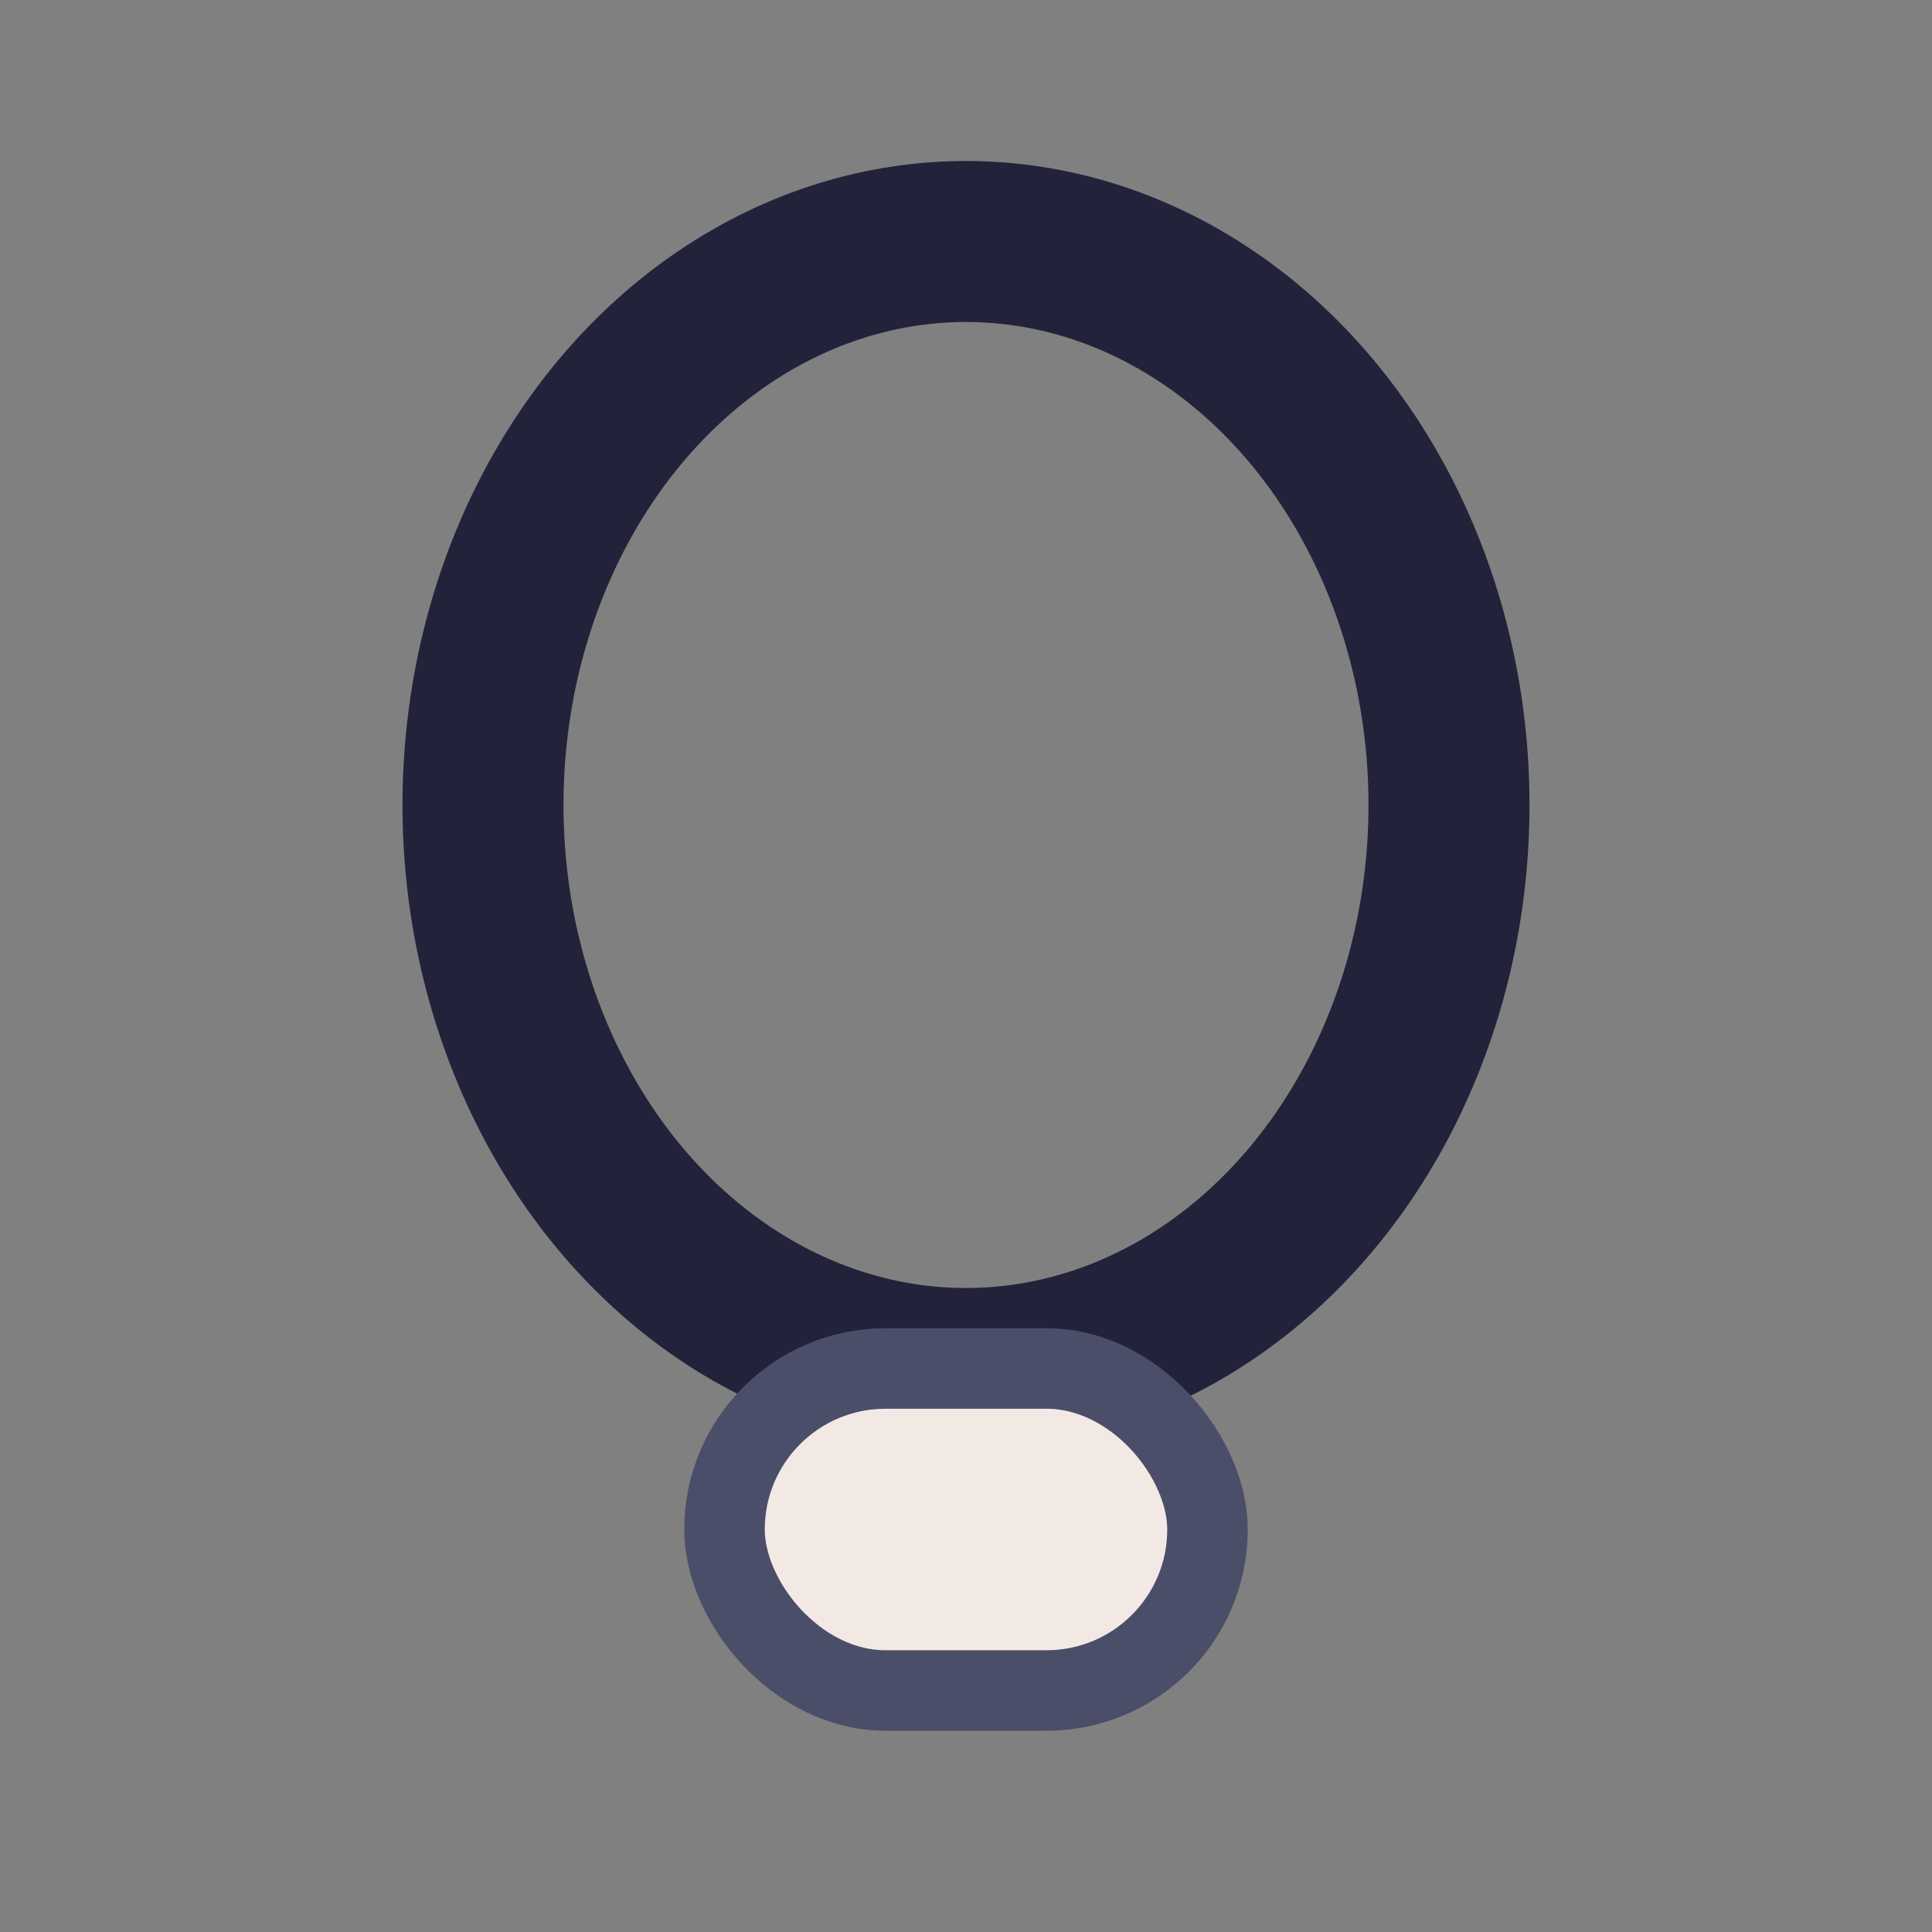
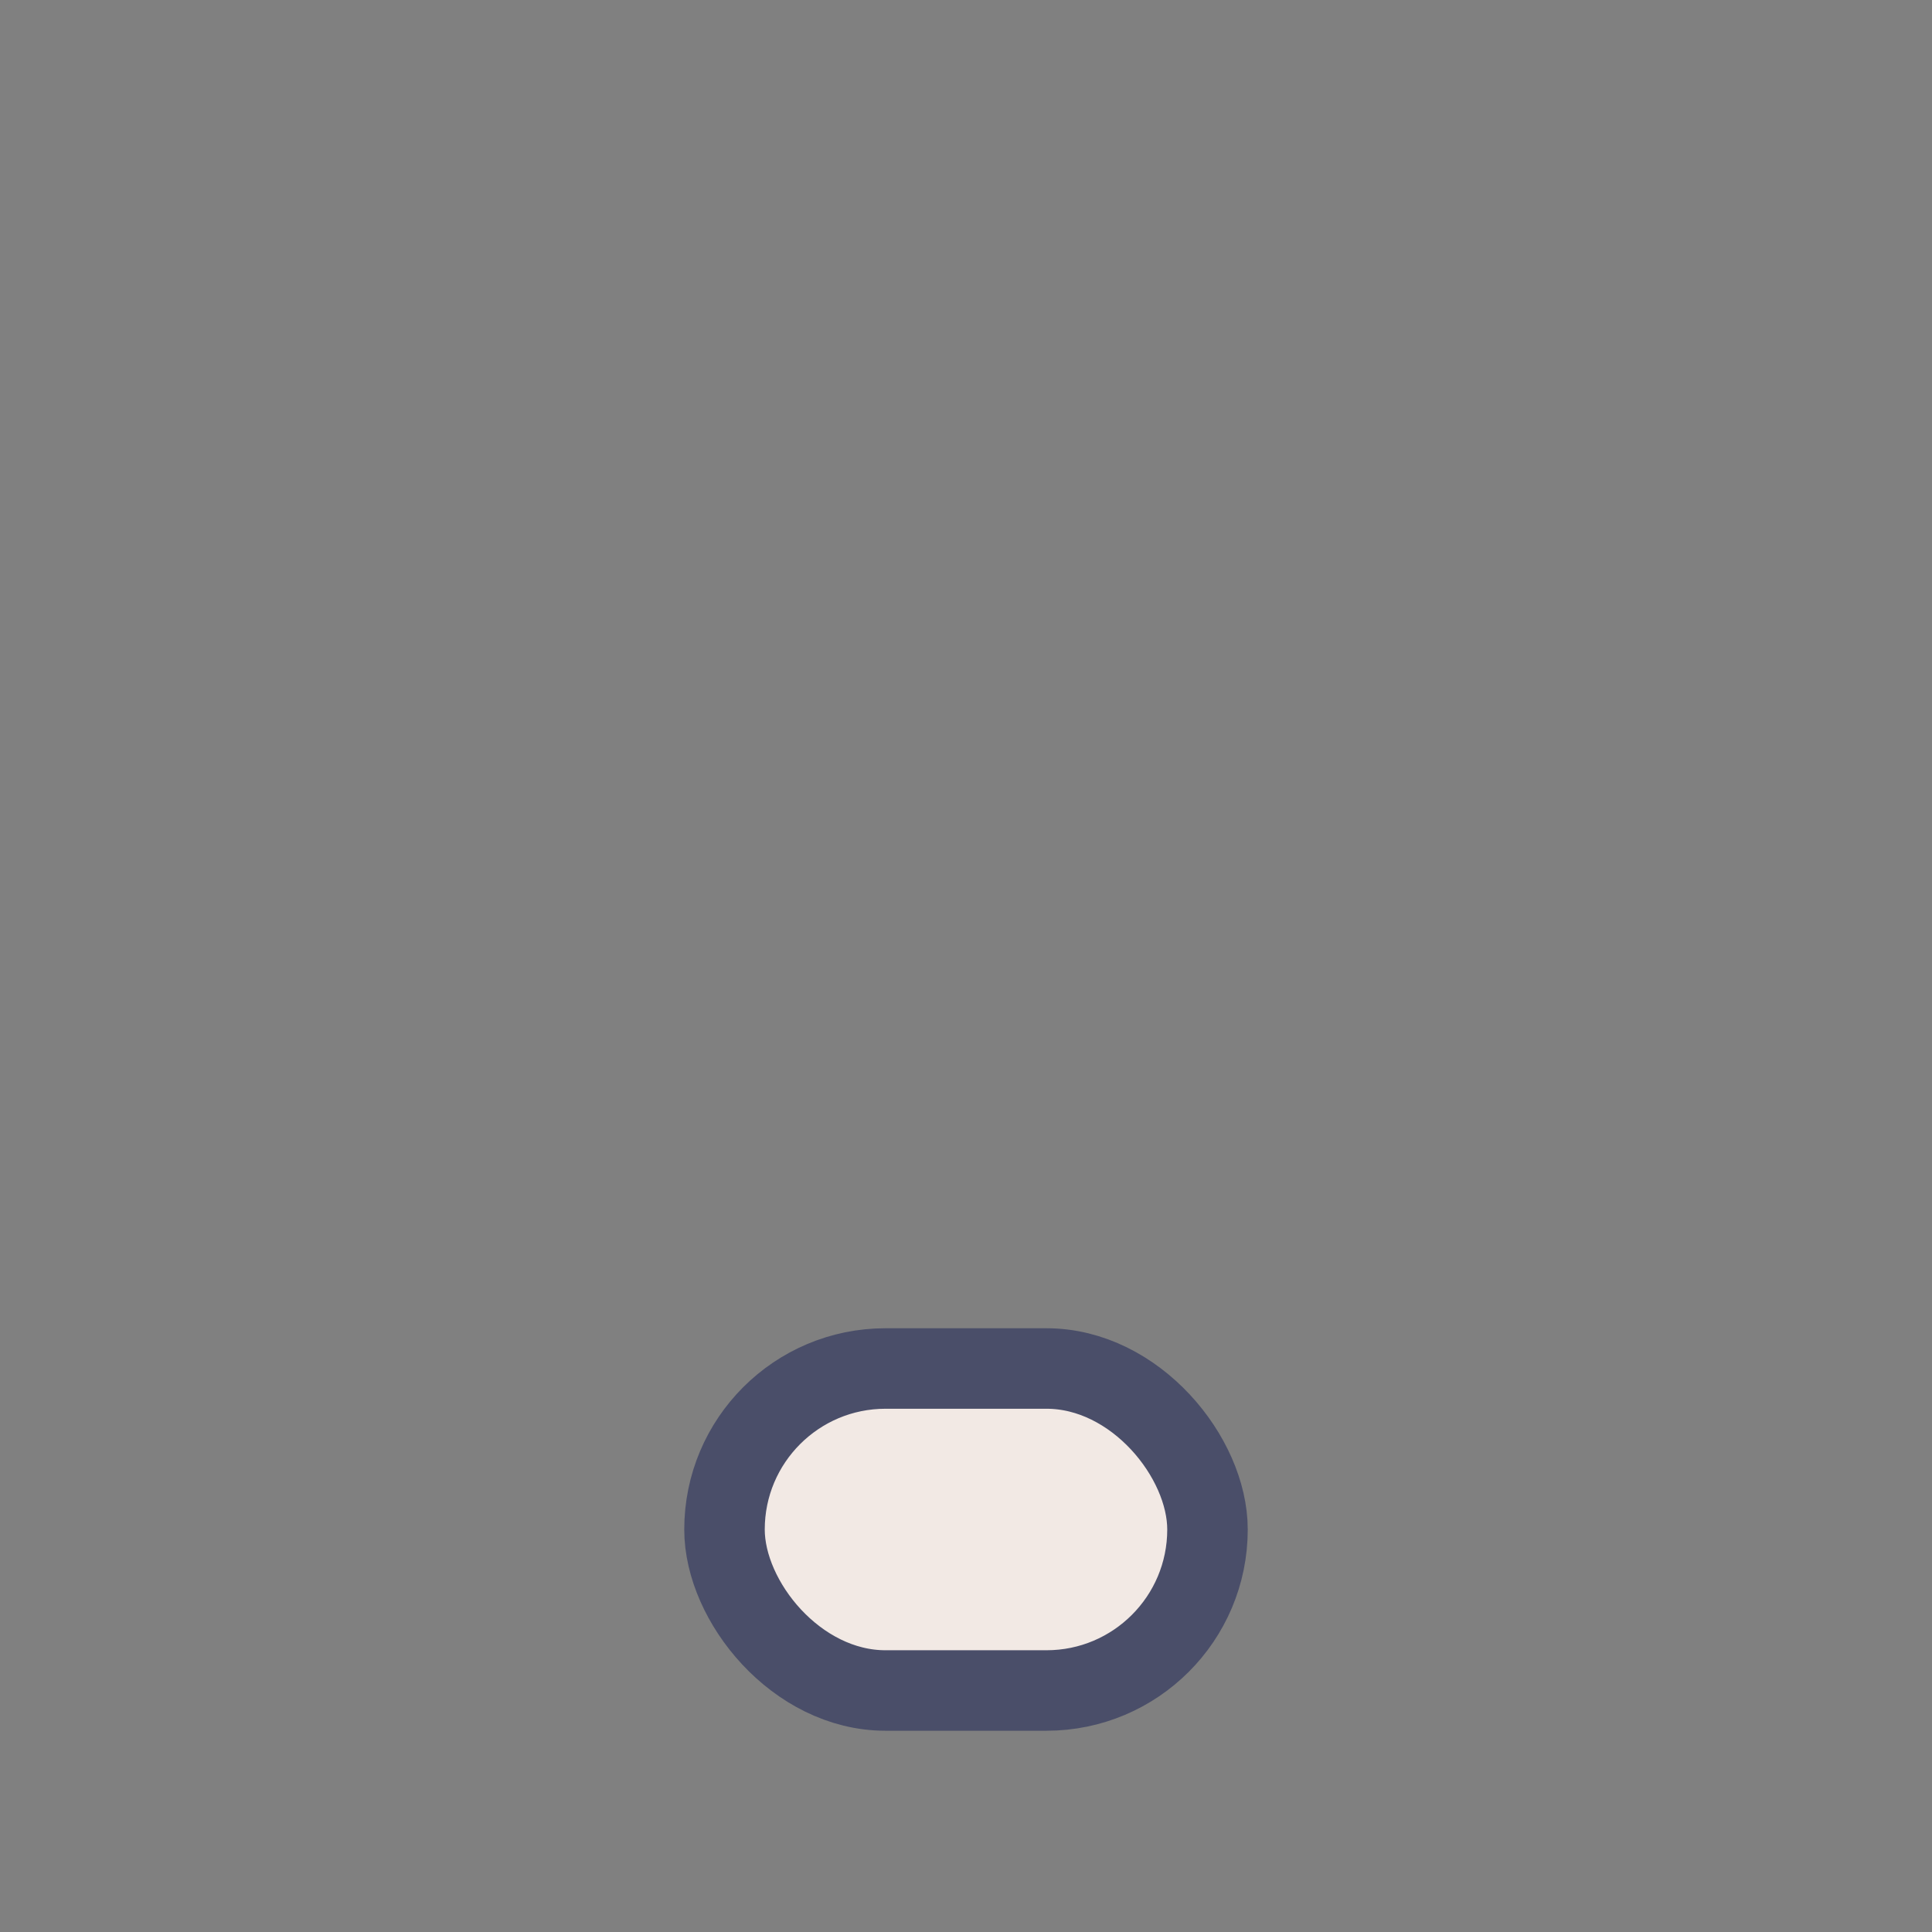
<svg xmlns="http://www.w3.org/2000/svg" width="24" height="24" viewBox="0 0 24 24">
  <rect x="0" y="0" width="24" height="24" fill="#808080" stroke="none" />
-   <ellipse cx="12" cy="10" rx="6" ry="7" fill="none" stroke="#22223B" stroke-width="2" />
  <rect x="9" y="17" width="6" height="4" rx="2" fill="#F2E9E4" stroke="#4A4E69" />
</svg>